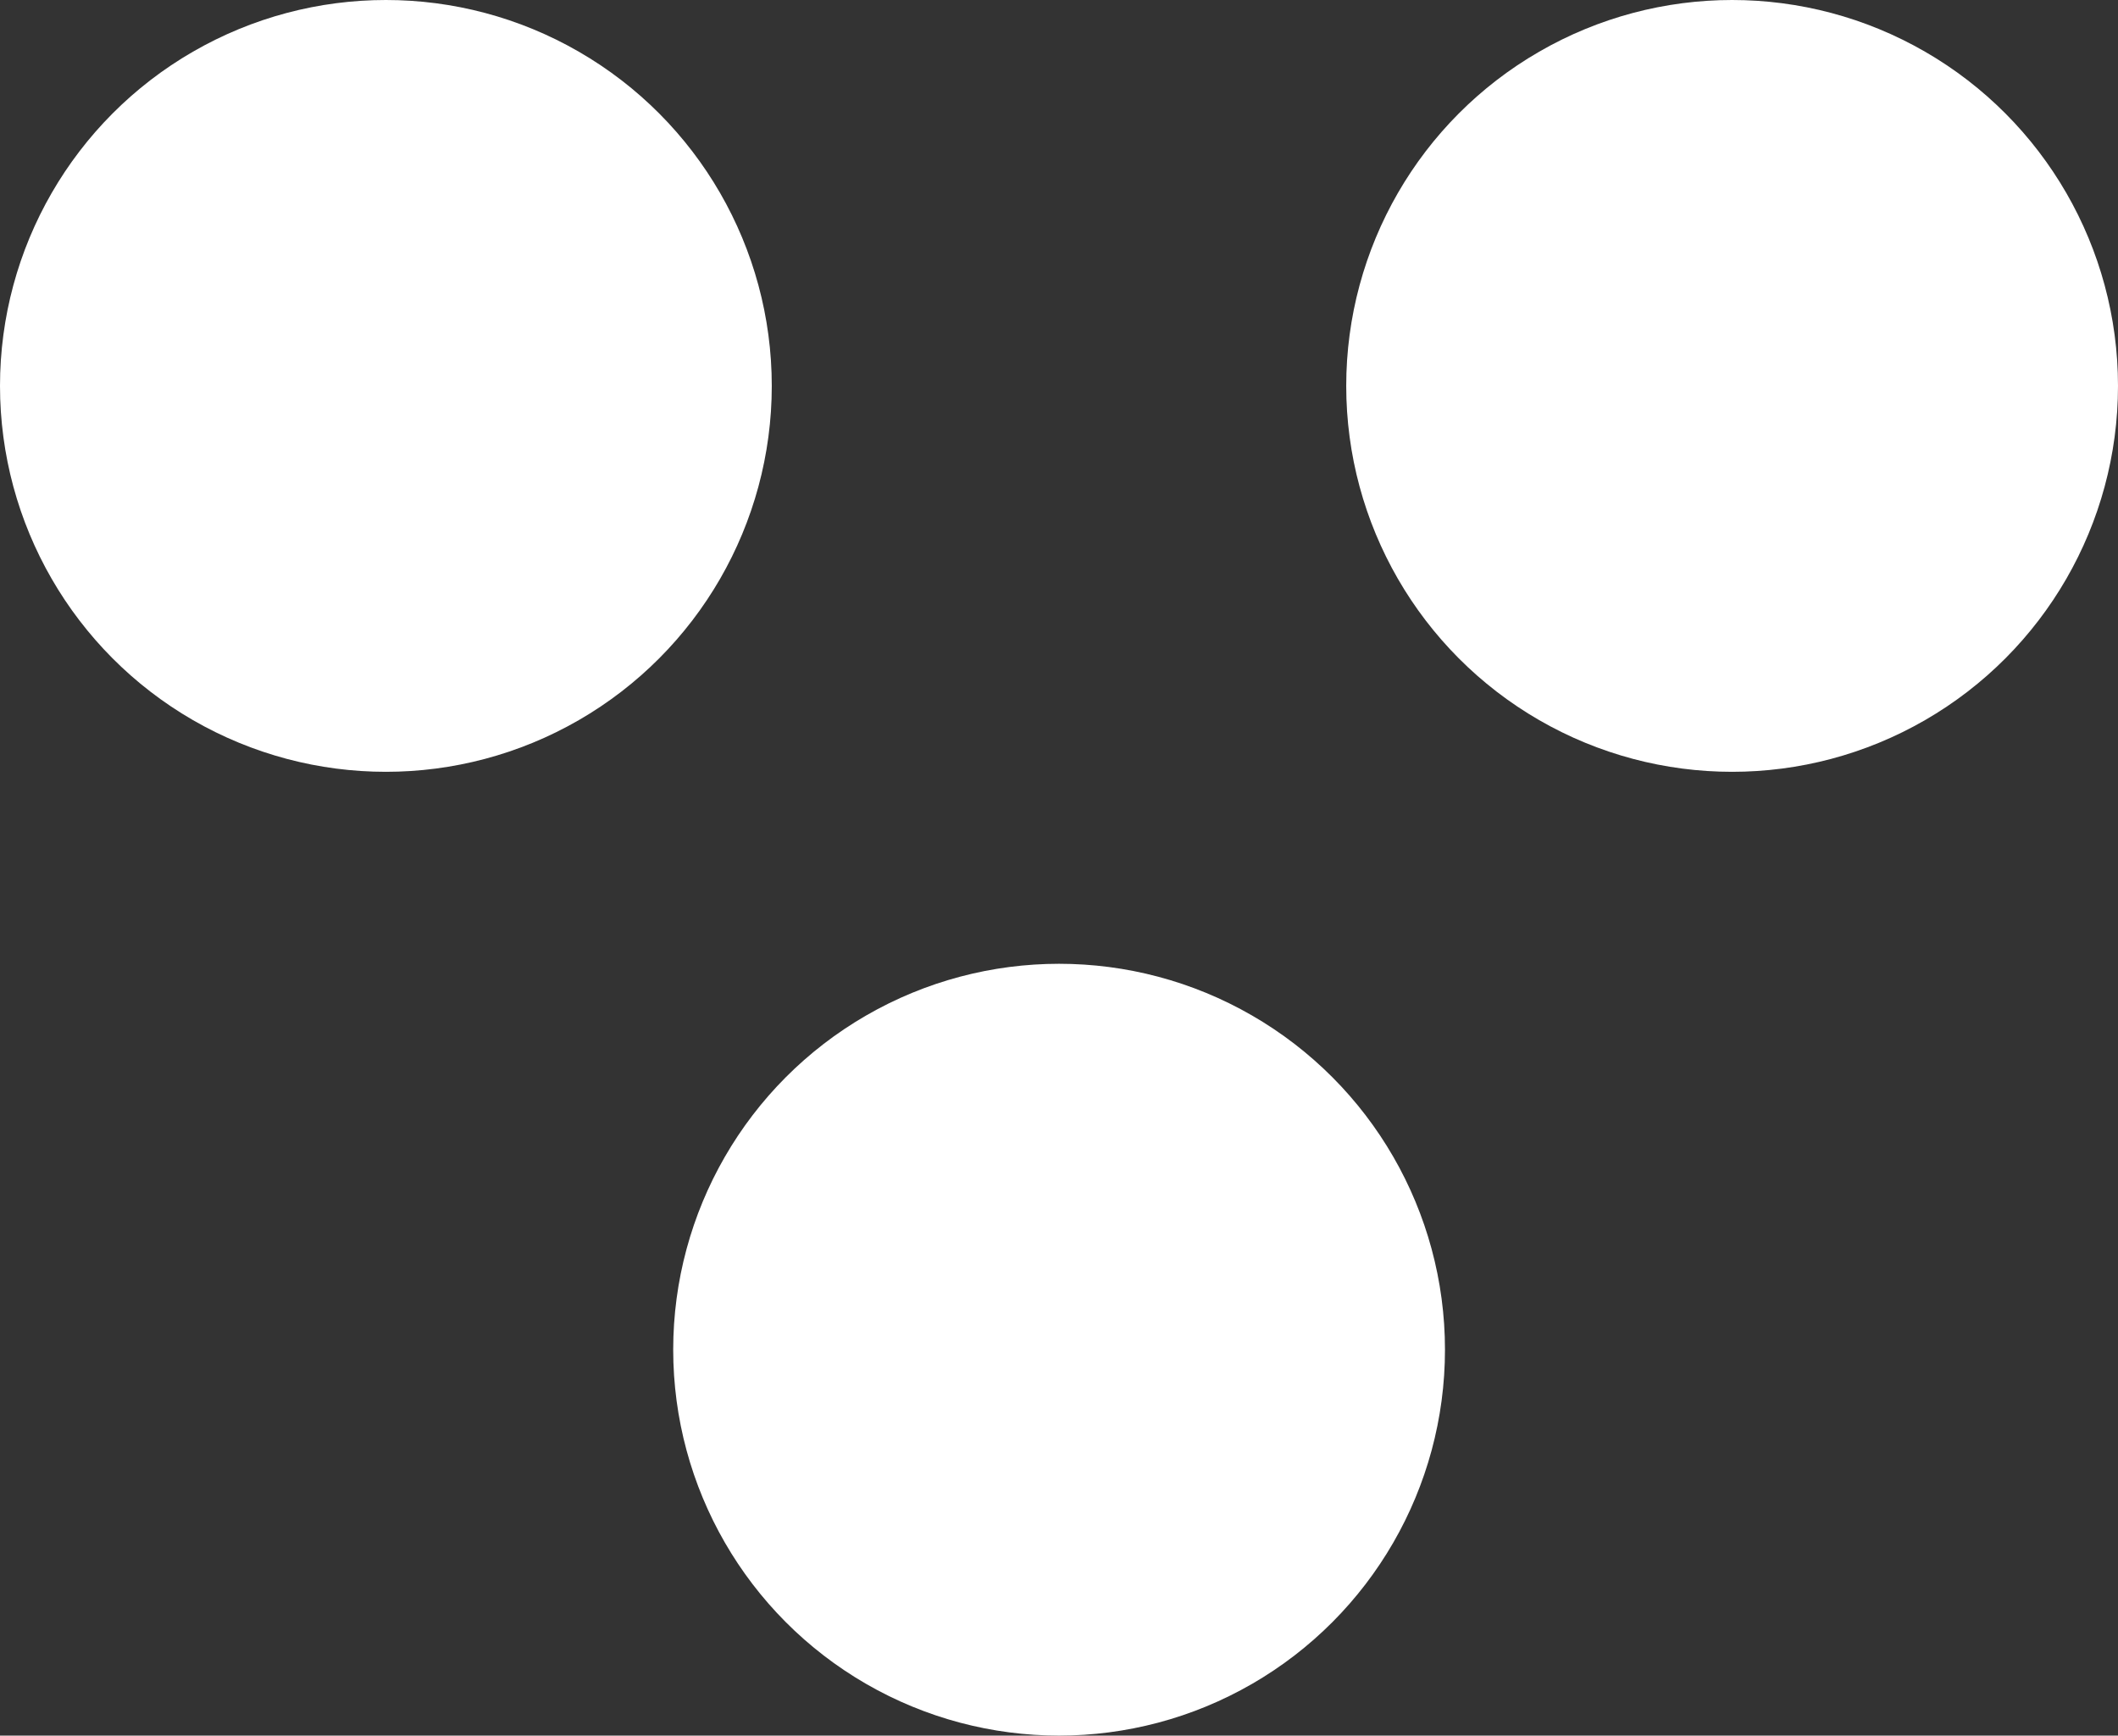
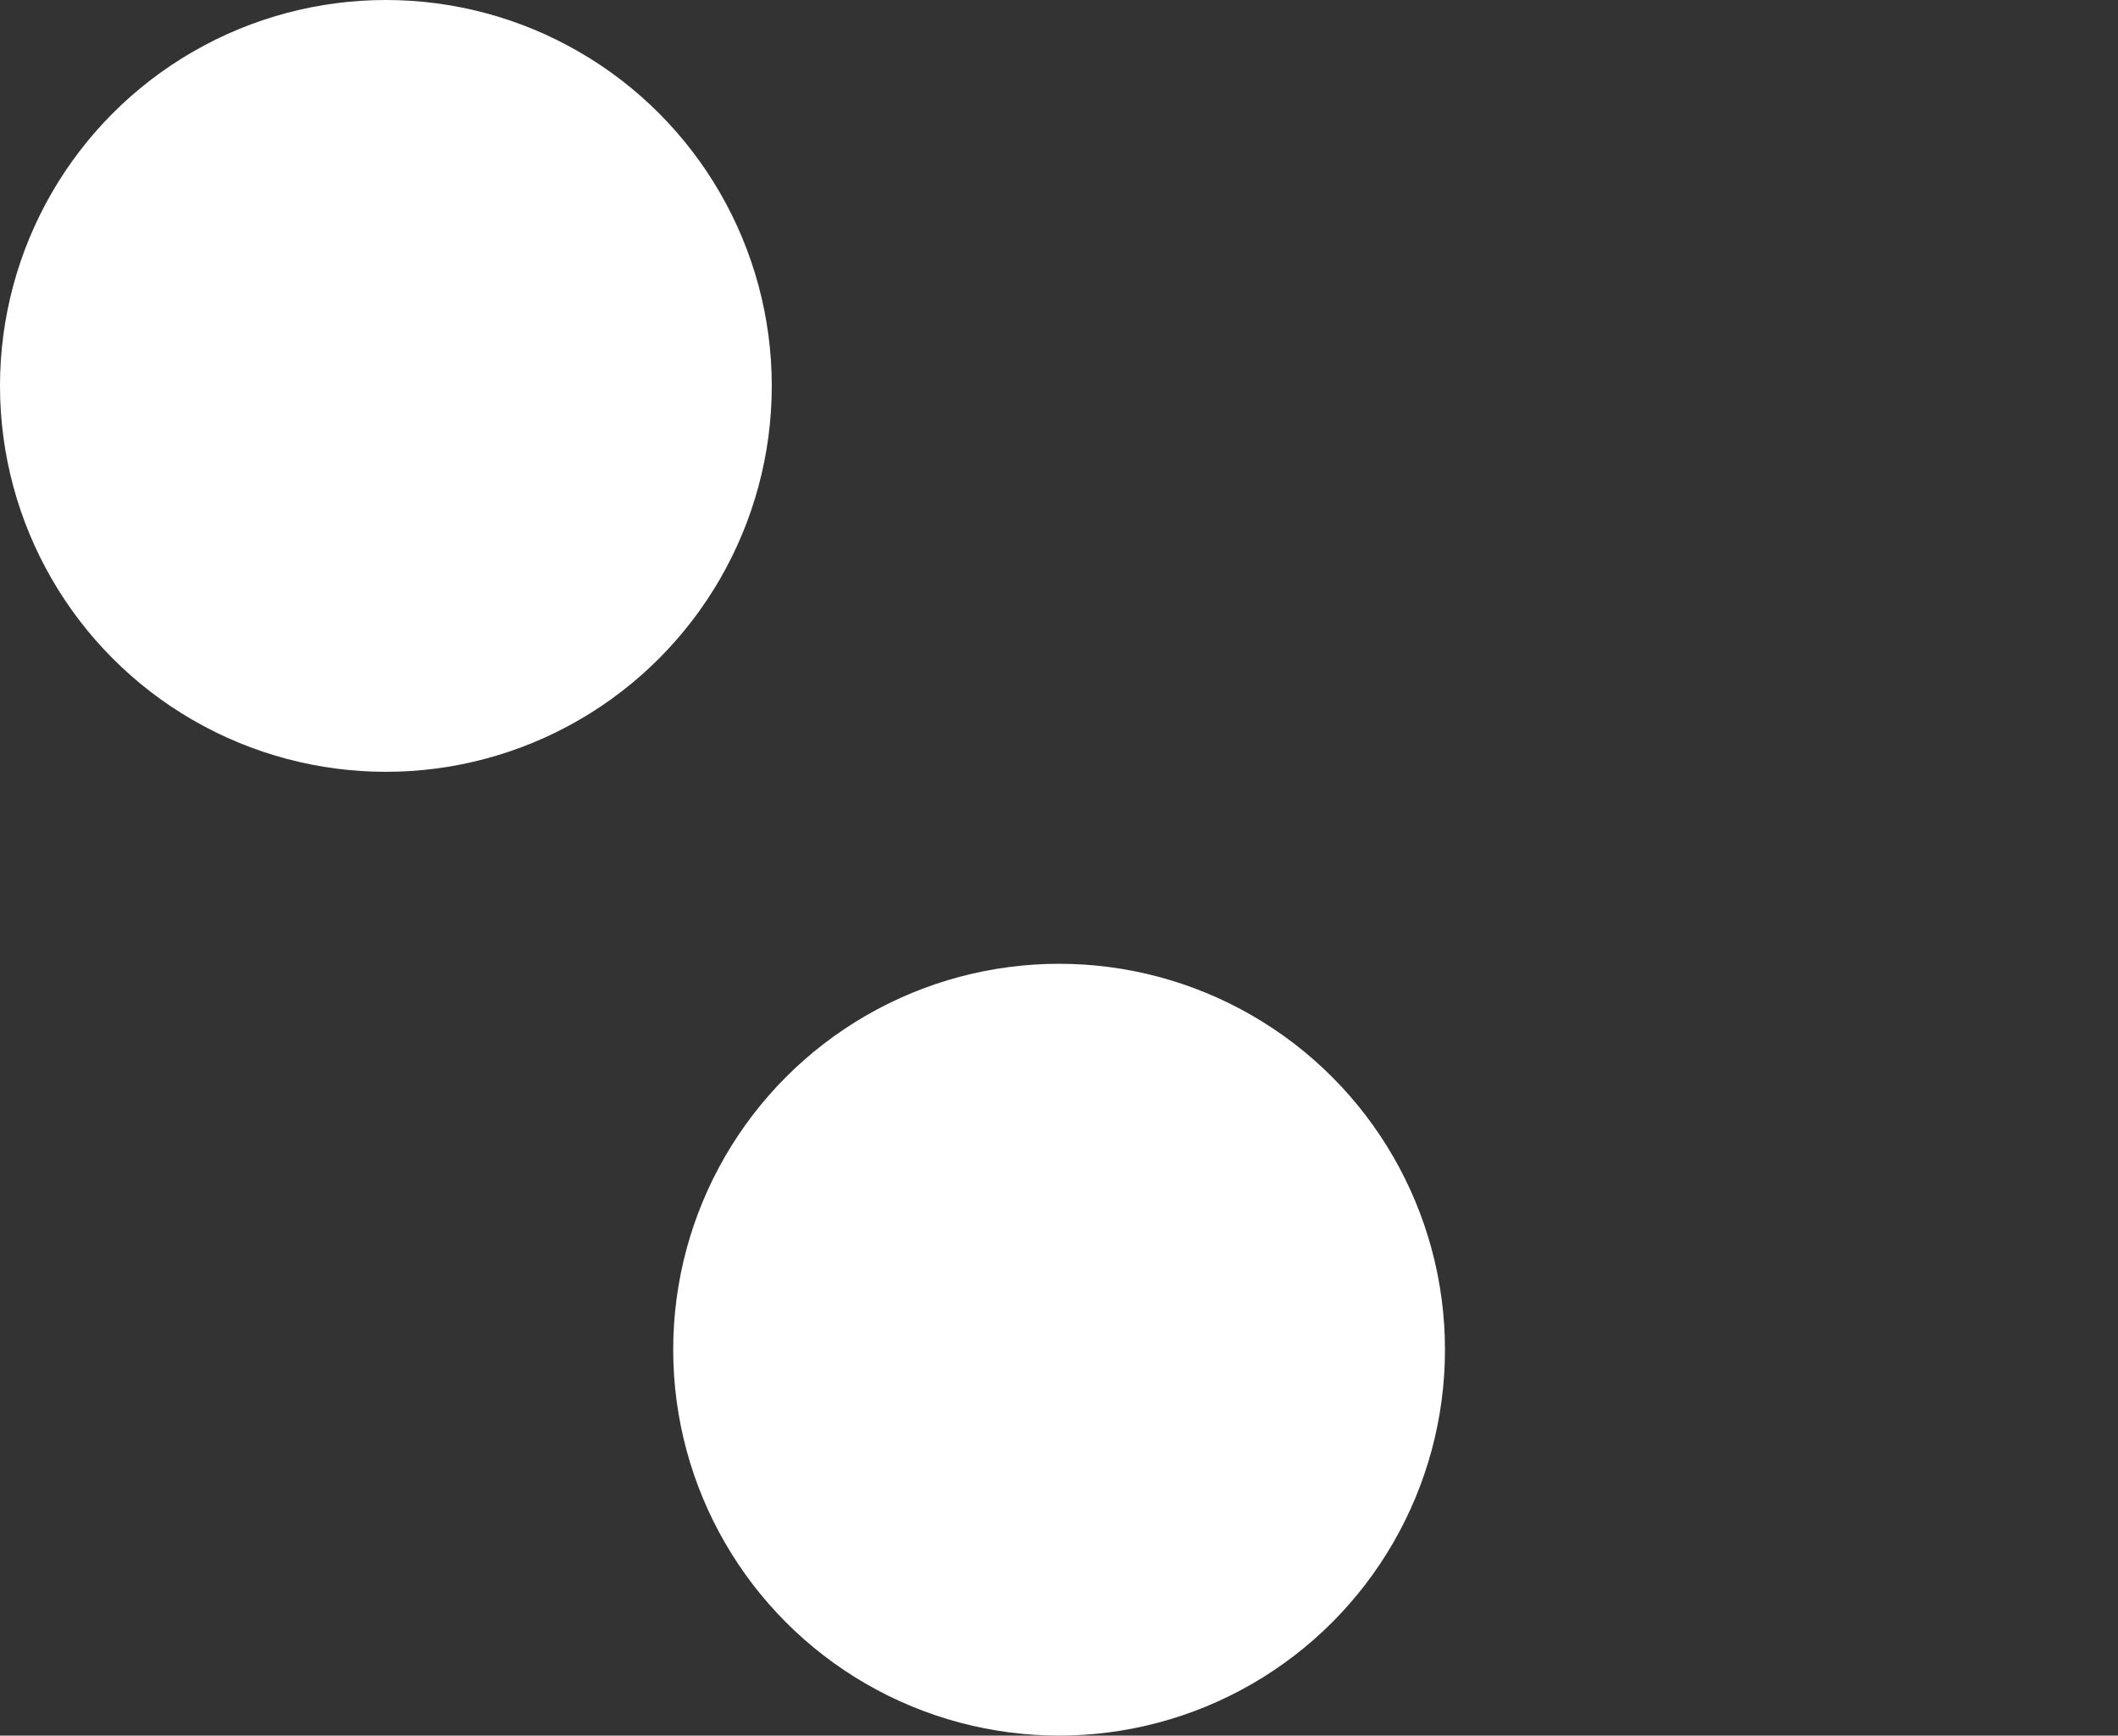
<svg xmlns="http://www.w3.org/2000/svg" id="Capa_2" data-name="Capa 2" viewBox="0 0 118.39 97.01">
  <rect x="0" y="0" width="118.39" height="97.01" fill="#333333" stroke="none" />
  <defs>
    <style> .cls-1 { fill: #fff; } </style>
  </defs>
  <g id="Capa_1-2" data-name="Capa 1">
    <g>
      <circle class="cls-1" cx="59.2" cy="75.44" r="21.57" />
      <g>
        <circle class="cls-1" cx="21.57" cy="21.57" r="21.57" />
-         <circle class="cls-1" cx="96.82" cy="21.57" r="21.57" />
      </g>
    </g>
  </g>
</svg>